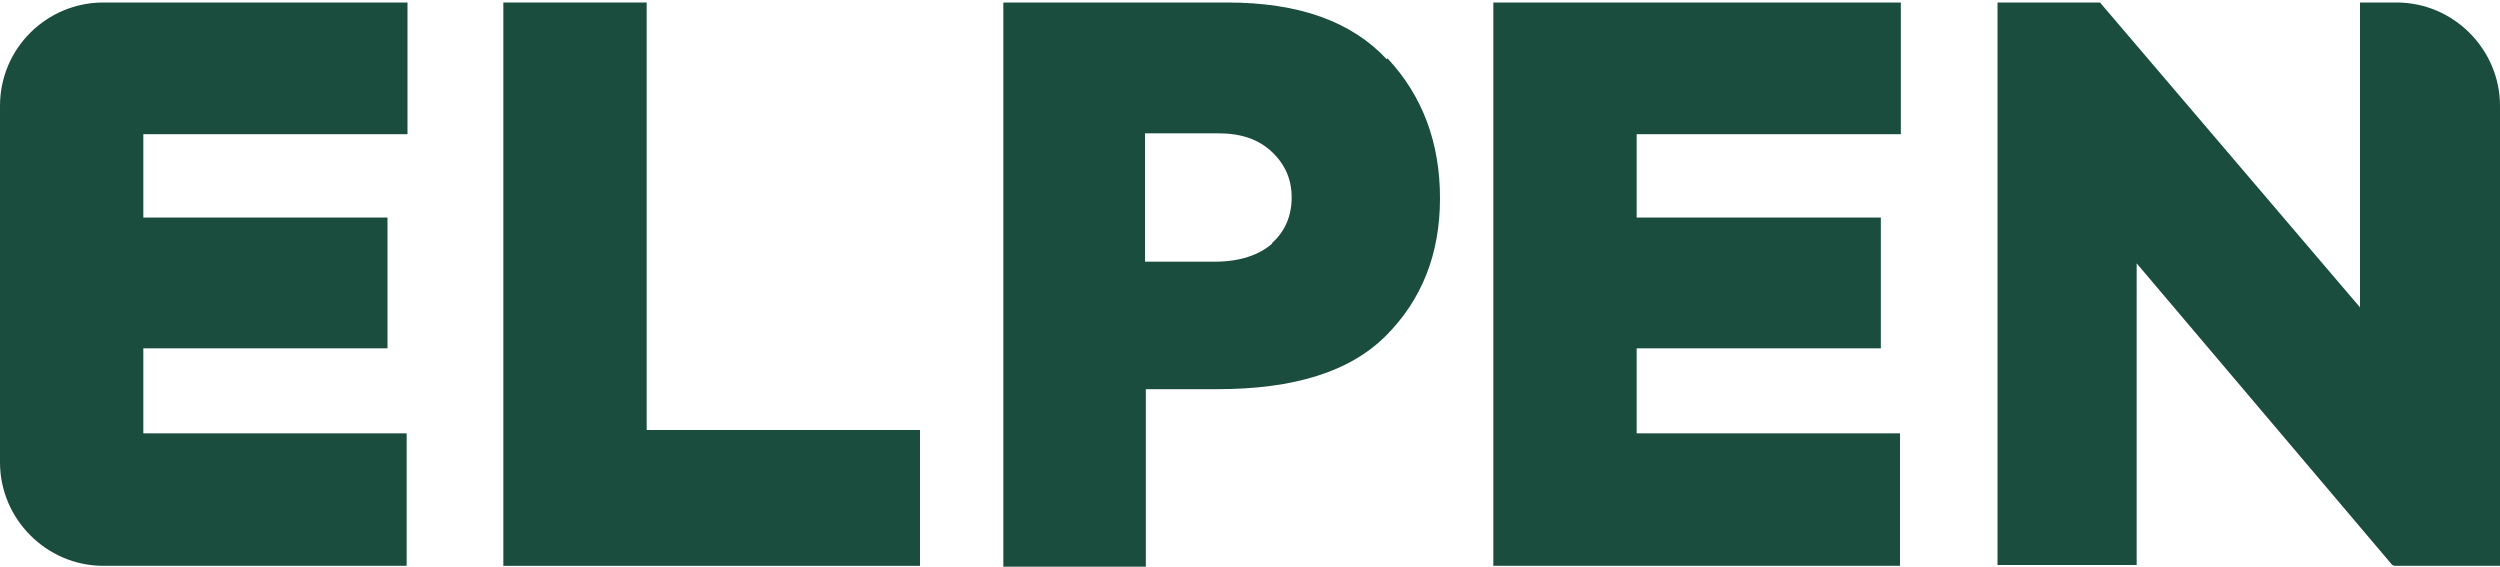
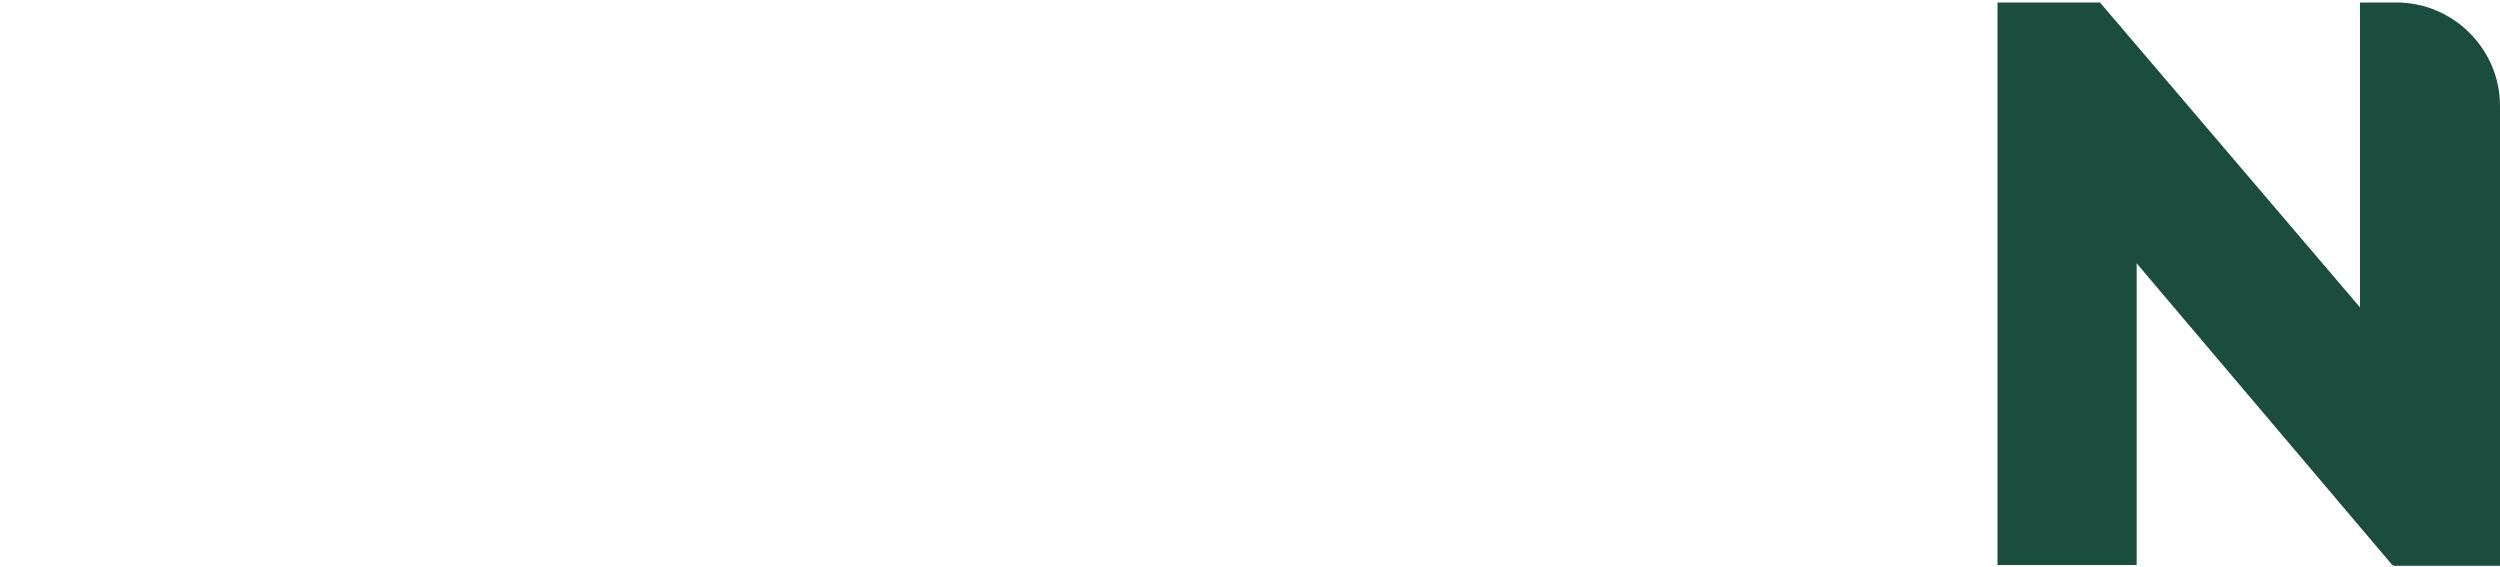
<svg xmlns="http://www.w3.org/2000/svg" id="Layer_1" baseProfile="tiny" version="1.2" viewBox="0 0 300 68" width="300" height="68">
  <g>
-     <path d="M48.8,67.9H12.4c-6.8,0-12.4-5.6-12.4-12.4V12.7C0,5.8,5.6.3,12.4.3h36.5v15.8h-31.7v10h29.3v15.7h-29.3v10.2h31.6v15.8Z" fill="#1b4d3e" />
-     <path d="M110.4,67.9h-50V.3h17.2v51.3h32.8v16.3Z" fill="#1b4d3e" />
-     <path d="M228,67.9h-48.8V.3h48.9v15.8h-31.7v10h29.3v15.7h-29.3v10.2h31.6v15.8Z" fill="#1b4d3e" />
    <path d="M283.2,37V.3h4.4c6.8,0,12.4,5.6,12.4,12.4v55.2s-12.5,0-12.5,0c-.2,0-.4,0-.6-.3l-30.5-36v36.2h-16.7V.3h12.3l31.3,36.7Z" fill="#1b4d3e" />
  </g>
-   <path d="M166.4,7.1c-4.2-4.5-10.5-6.8-19.1-6.8h-26.9v67.7h17.1v-21.3h8.6c9.2,0,15.9-2.1,20.2-6.4,4.3-4.3,6.5-9.8,6.5-16.5s-2.1-12.3-6.3-16.8ZM152.7,29.2c-1.6,1.4-3.9,2.2-6.9,2.2h-8.4v-15.4h8.8c2.7,0,4.8.7,6.4,2.2,1.6,1.5,2.4,3.3,2.4,5.5s-.8,4.1-2.4,5.5Z" fill="#1b4d3e" />
</svg>